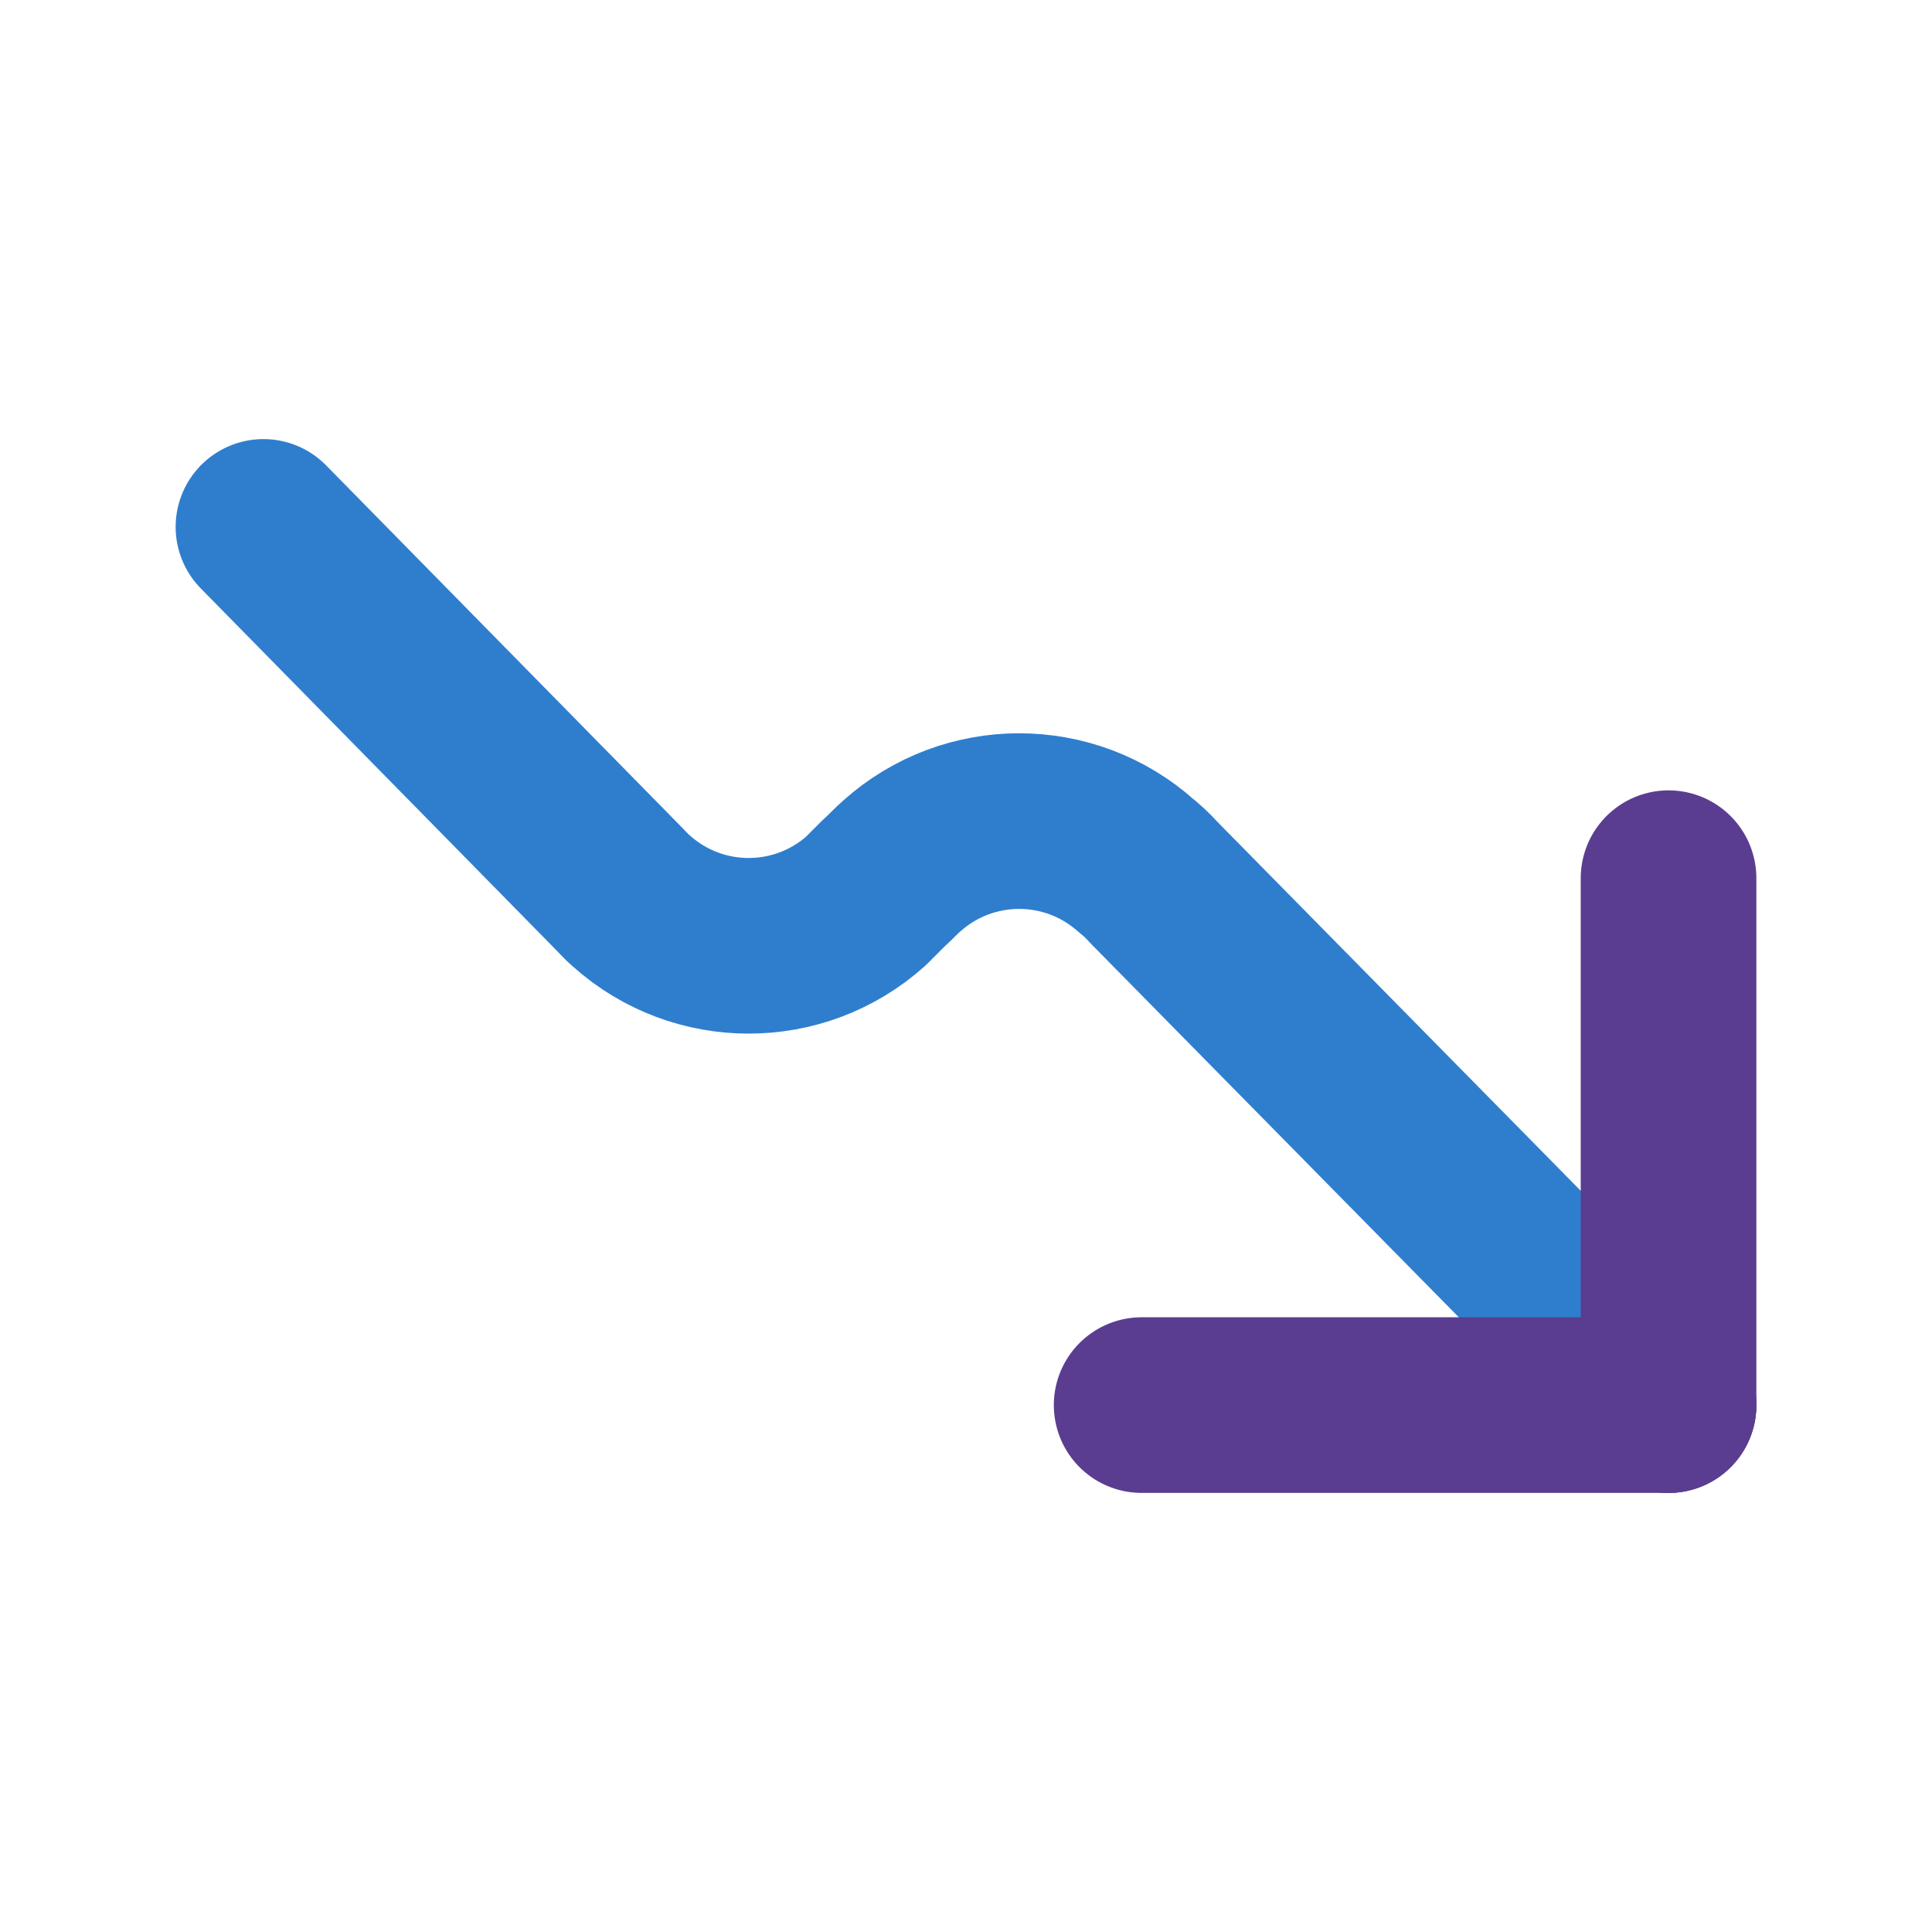
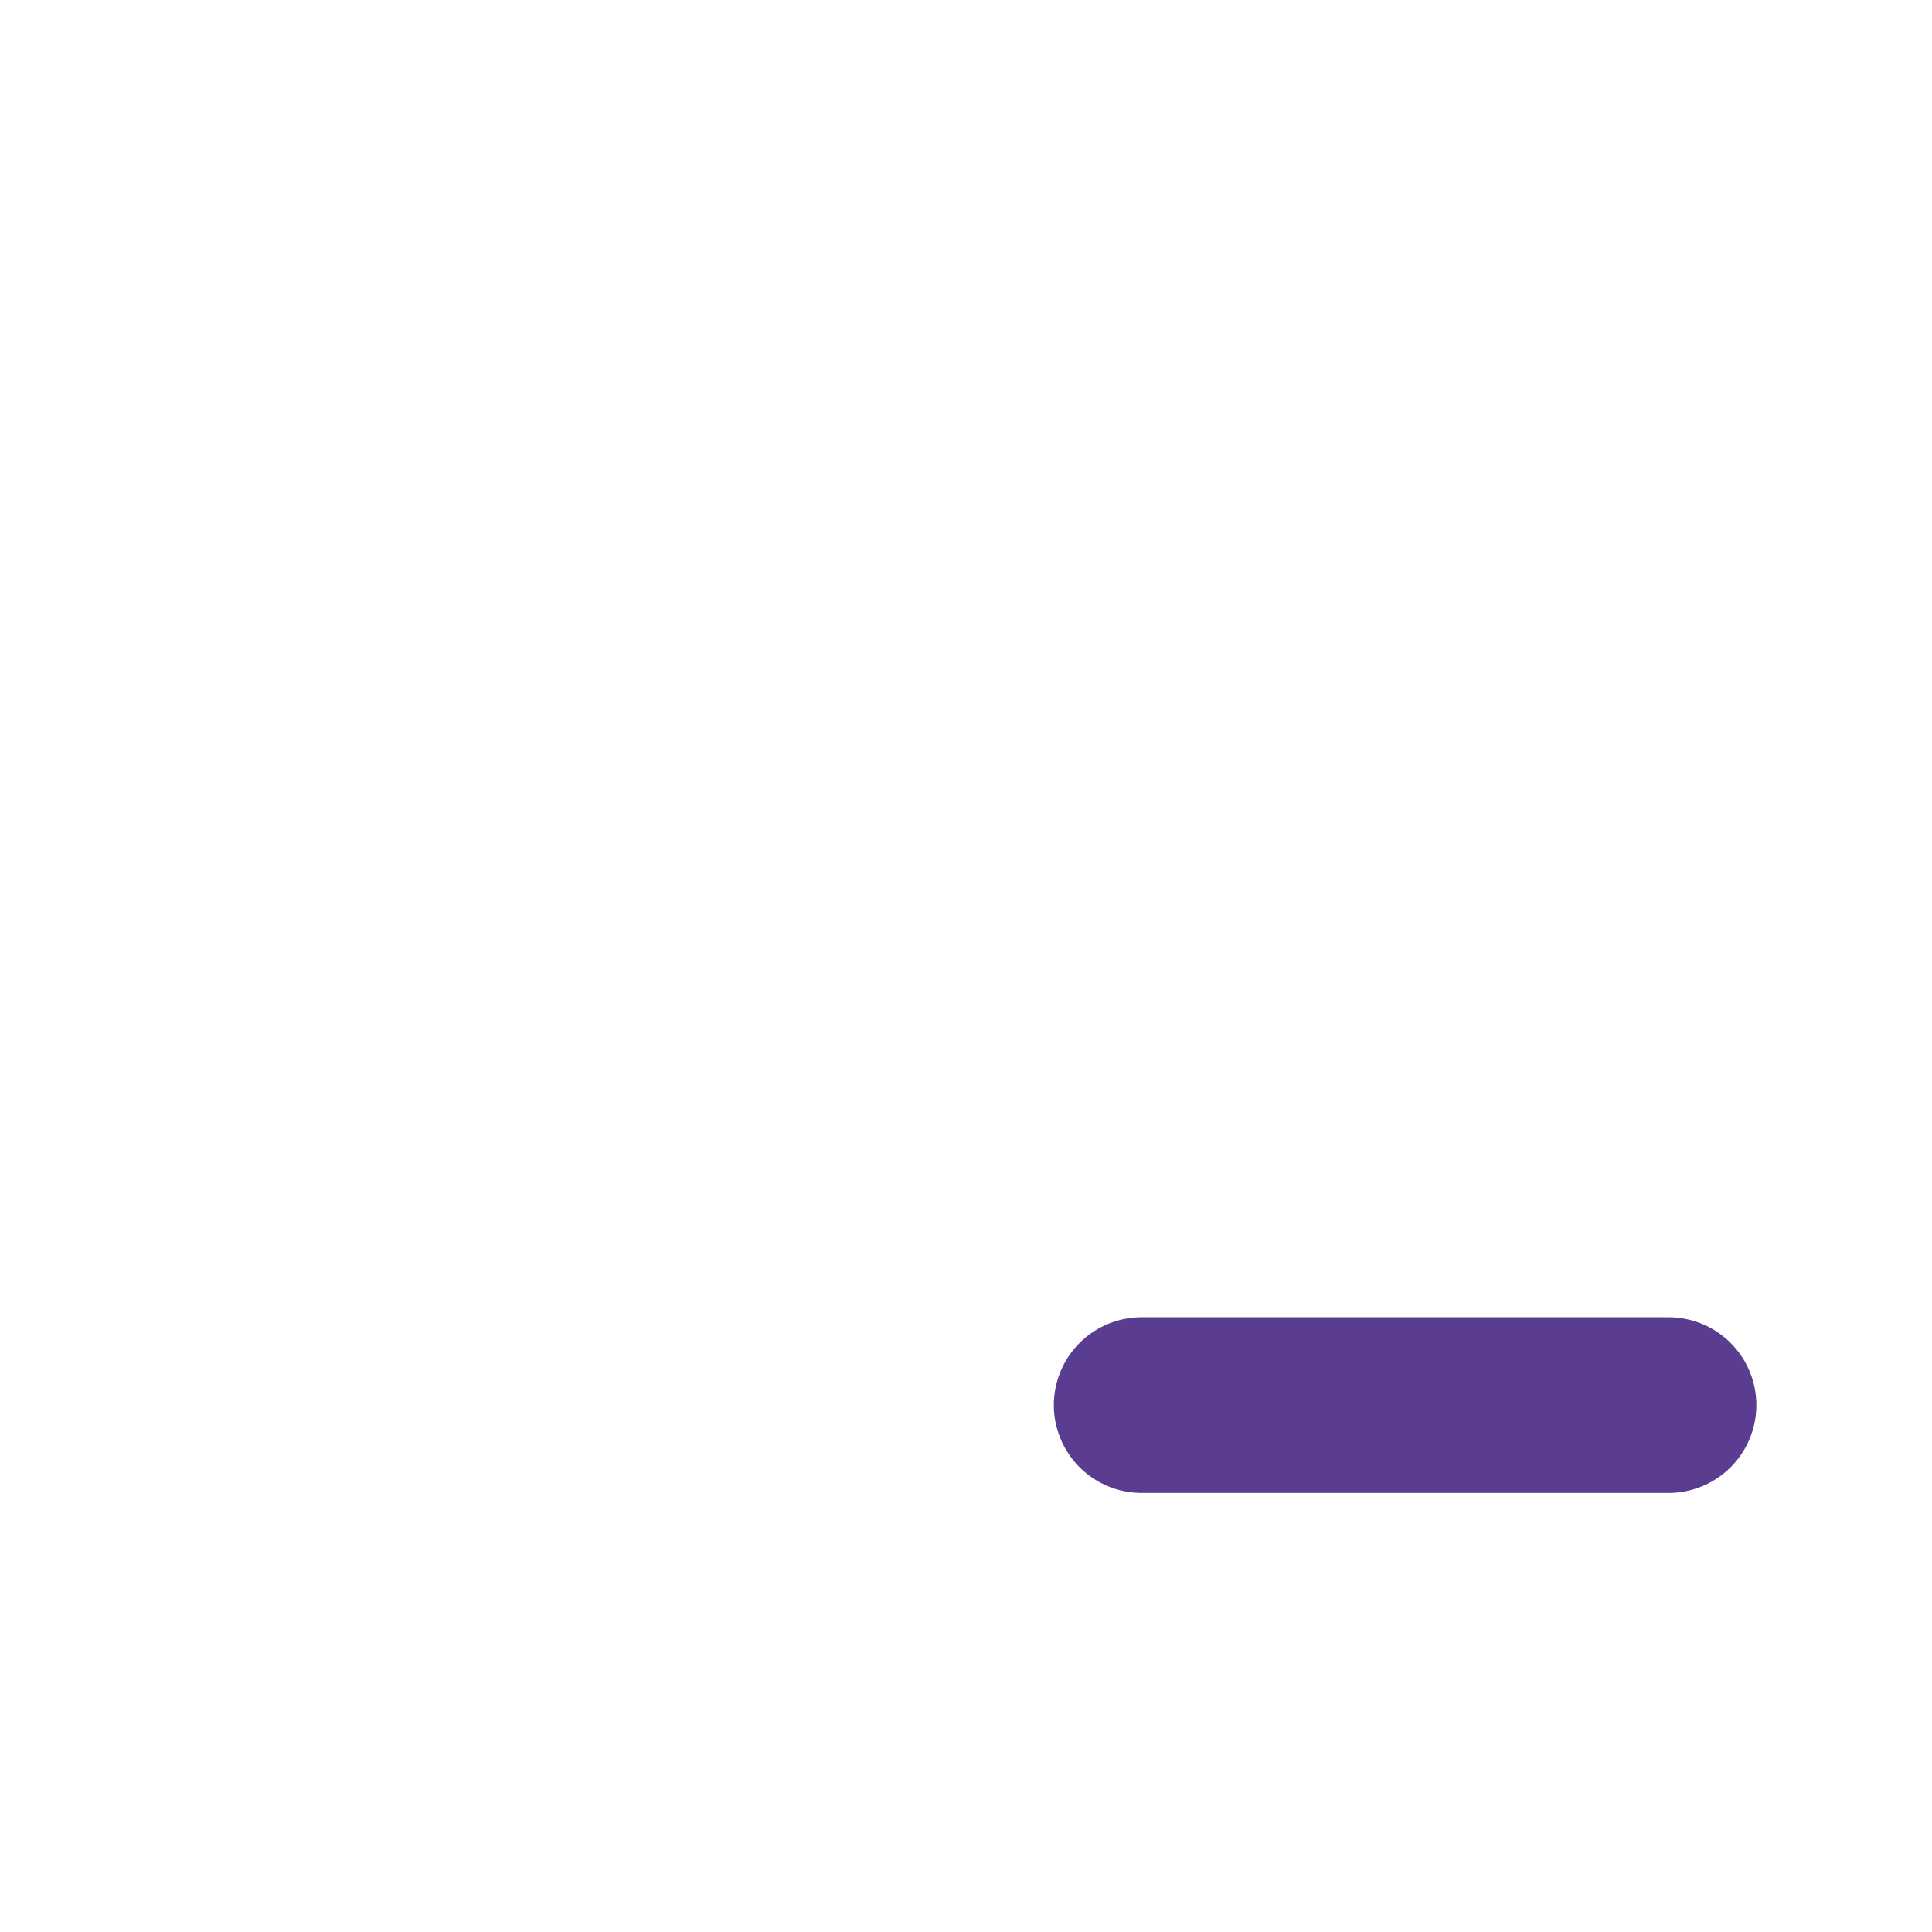
<svg xmlns="http://www.w3.org/2000/svg" version="1.1" id="Layer_1" x="0px" y="0px" viewBox="0 0 22 22" style="enable-background:new 0 0 22 22;" xml:space="preserve">
  <style type="text/css">
	.st0{fill:none;stroke:#5A3D90;stroke-width:2;stroke-linecap:round;stroke-linejoin:round;}
	.st1{fill:none;stroke:#2F7ECE;stroke-width:2;stroke-linecap:round;stroke-linejoin:round;}
	.st2{fill:none;stroke:#5C75B7;stroke-width:2;stroke-linecap:round;stroke-linejoin:round;}
	.st3{clip-path:url(#SVGID_00000139976176100464267880000008171076940269825425_);}
	.st4{clip-path:url(#SVGID_00000102520323447421283870000001359382062624065469_);}
</style>
  <g>
-     <path class="st1" d="M19,16l-5.85-5.94c-0.1-0.11-0.16-0.16-0.21-0.2c-0.76-0.68-1.91-0.68-2.67,0c-0.05,0.04-0.1,0.1-0.21,0.2   c-0.11,0.11-0.16,0.16-0.2,0.2c-0.76,0.68-1.91,0.68-2.67,0c-0.05-0.04-0.1-0.1-0.2-0.2L3,6" />
-     <line class="st0" x1="19" y1="16" x2="19" y2="10" />
    <line class="st0" x1="19" y1="16" x2="13" y2="16" />
  </g>
</svg>